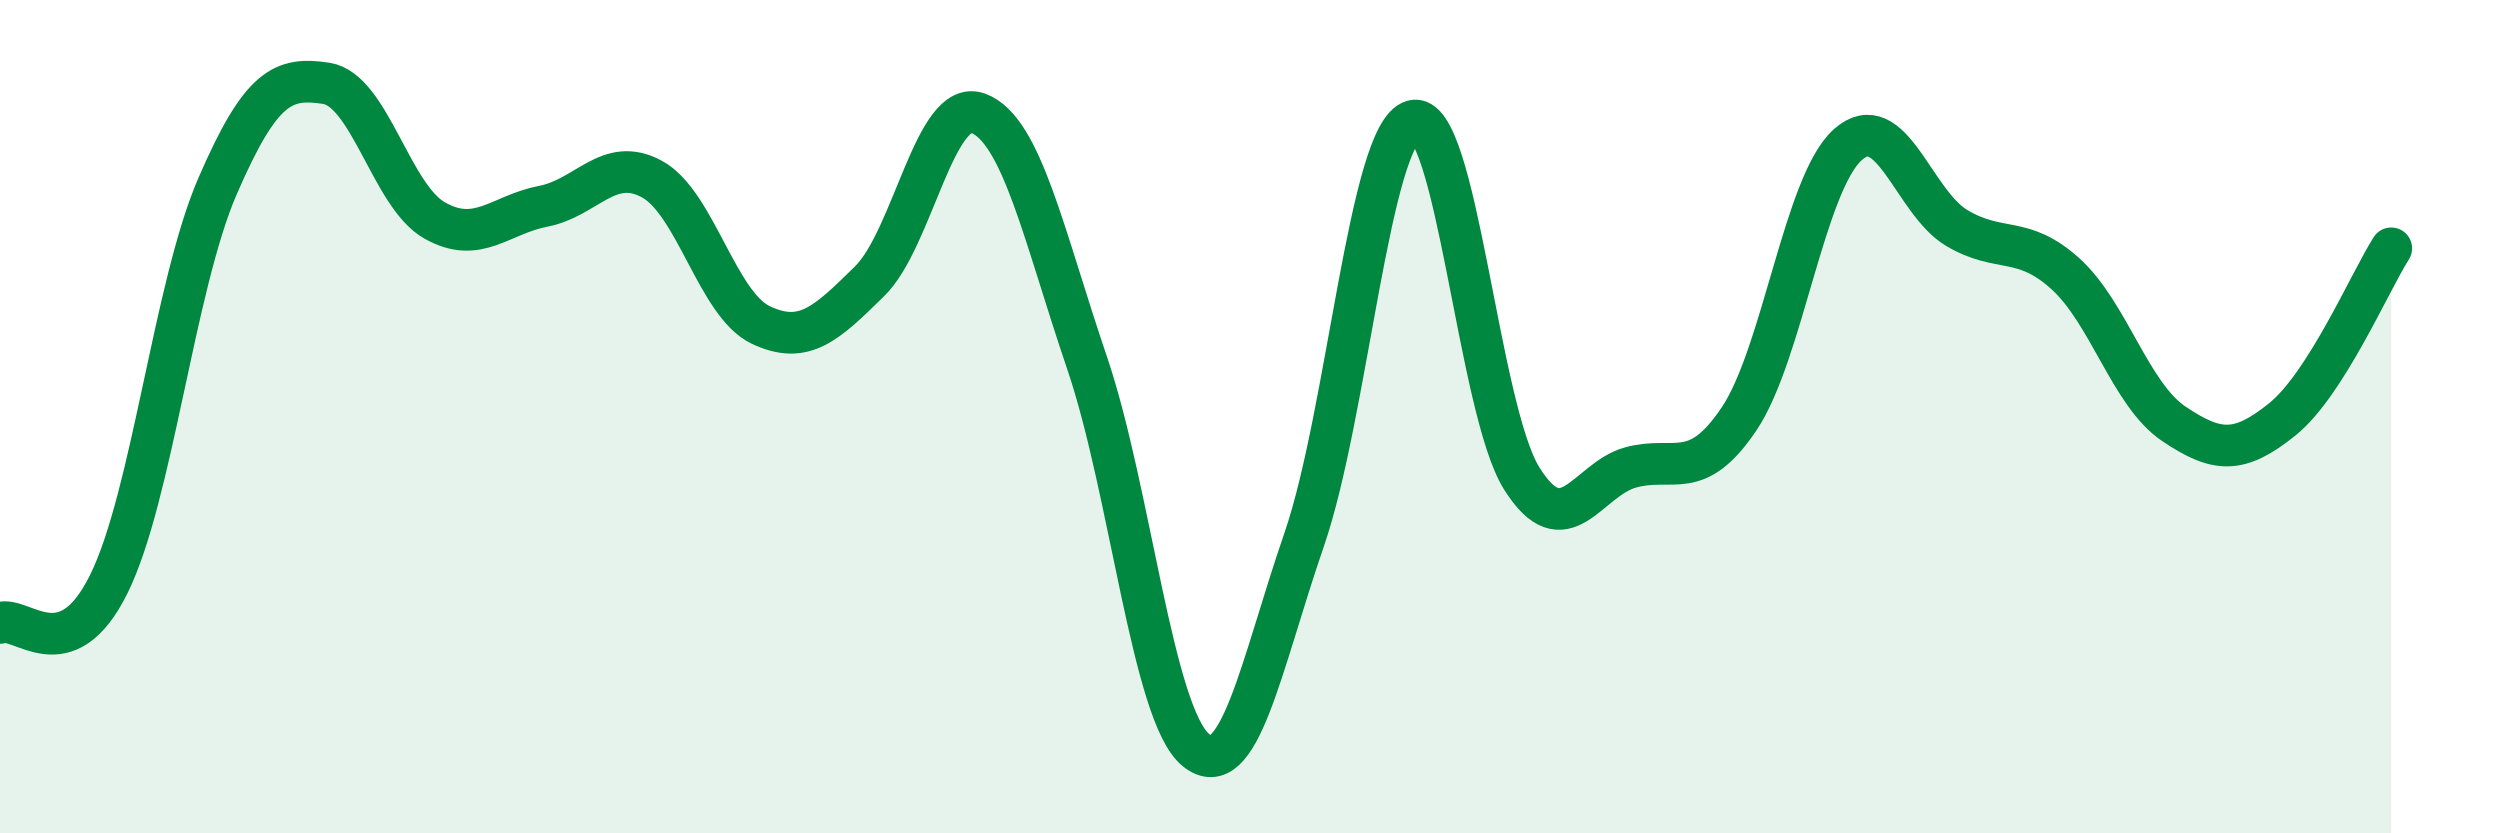
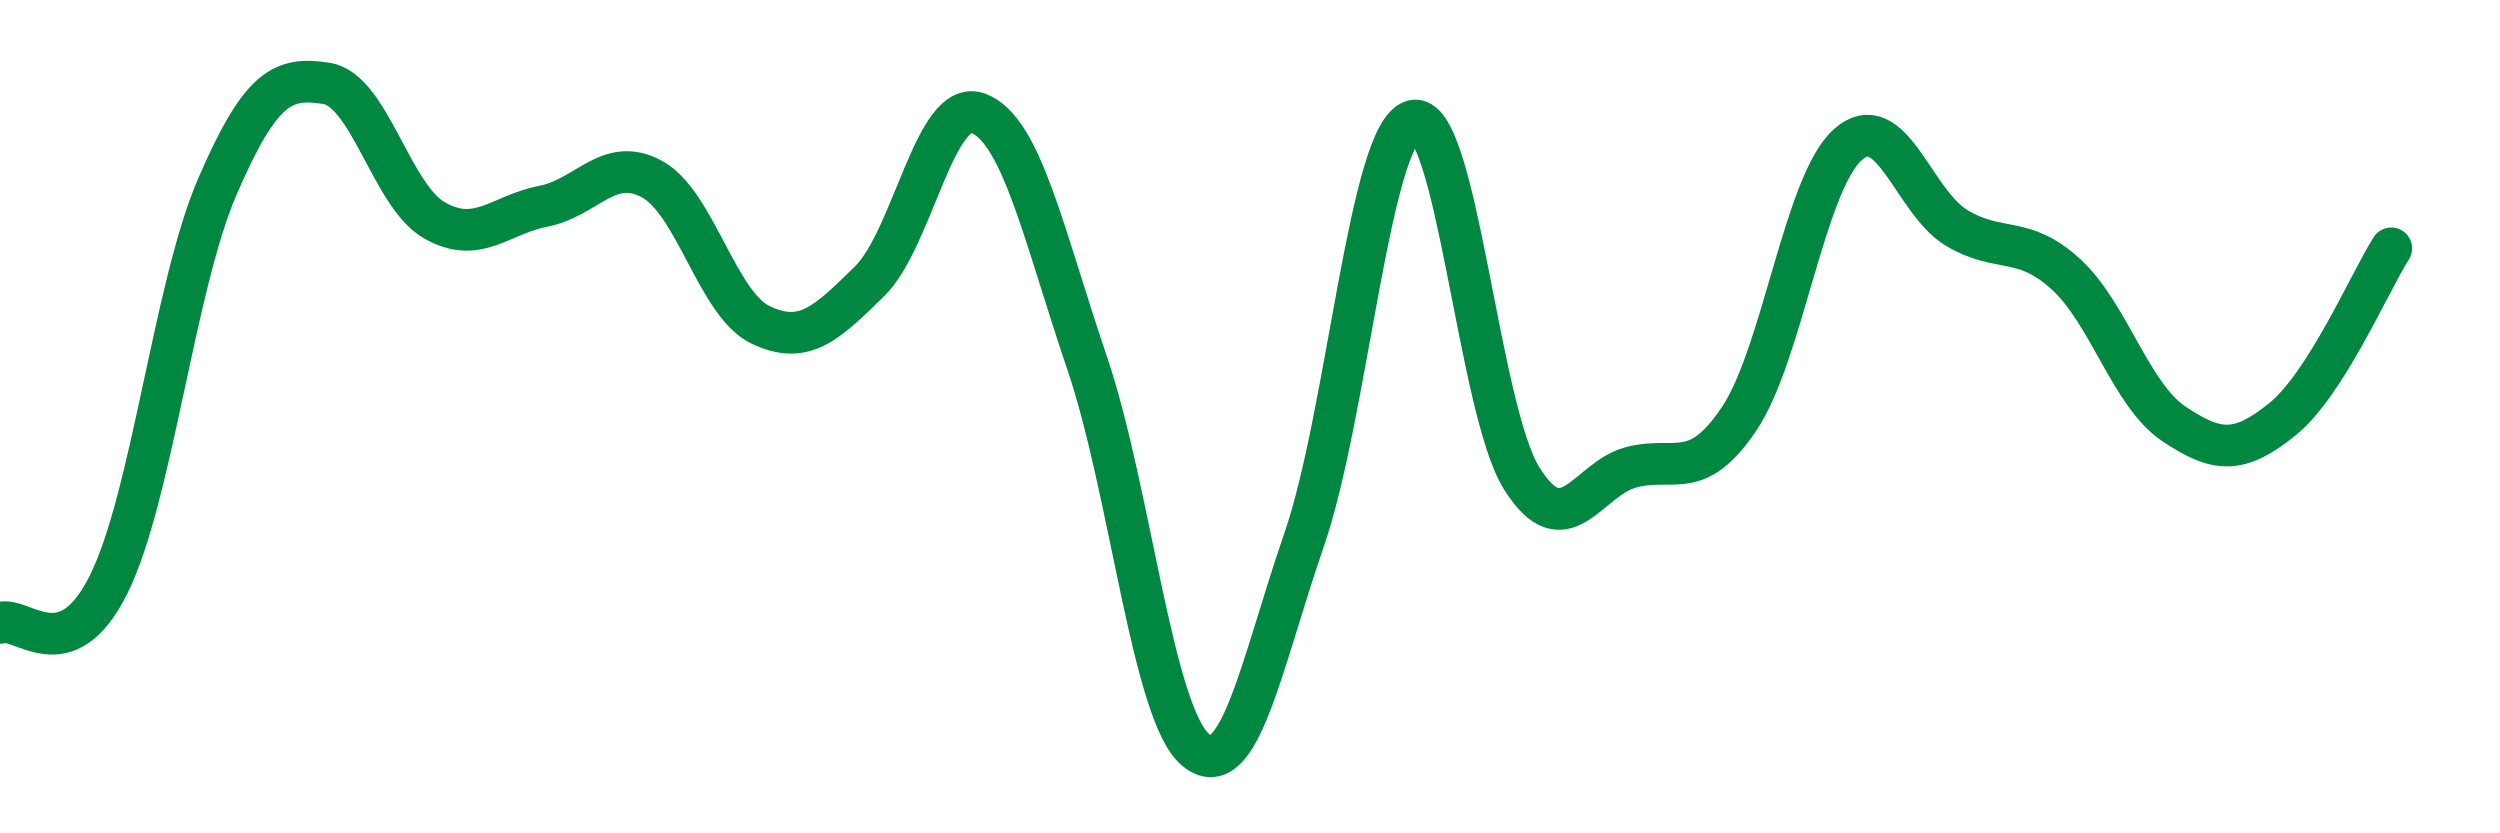
<svg xmlns="http://www.w3.org/2000/svg" width="60" height="20" viewBox="0 0 60 20">
-   <path d="M 0,14.95 C 0.52,14.76 1.57,16.12 2.61,14.02 C 3.65,11.92 4.18,6.87 5.22,4.47 C 6.26,2.07 6.79,1.84 7.83,2 C 8.87,2.16 9.39,4.7 10.43,5.29 C 11.47,5.88 12,5.15 13.04,4.95 C 14.08,4.75 14.61,3.73 15.65,4.3 C 16.69,4.87 17.22,7.31 18.26,7.8 C 19.3,8.29 19.83,7.77 20.87,6.75 C 21.91,5.73 22.44,2.33 23.48,2.72 C 24.52,3.11 25.05,5.65 26.09,8.71 C 27.13,11.77 27.66,17.15 28.7,18 C 29.74,18.85 30.26,15.97 31.3,12.95 C 32.34,9.93 32.87,3.19 33.91,2.9 C 34.95,2.61 35.48,9.82 36.52,11.48 C 37.56,13.14 38.09,11.51 39.13,11.22 C 40.17,10.93 40.7,11.6 41.74,10.05 C 42.78,8.5 43.31,4.39 44.35,3.47 C 45.39,2.55 45.92,4.85 46.96,5.47 C 48,6.09 48.53,5.63 49.57,6.57 C 50.61,7.51 51.13,9.47 52.17,10.17 C 53.21,10.87 53.74,10.9 54.78,10.06 C 55.82,9.22 56.87,6.78 57.39,5.96L57.39 20L0 20Z" fill="#008740" opacity="0.1" stroke-linecap="round" stroke-linejoin="round" />
  <path d="M 0,14.95 C 0.52,14.76 1.57,16.12 2.61,14.02 C 3.65,11.92 4.18,6.87 5.22,4.47 C 6.26,2.07 6.79,1.84 7.83,2 C 8.87,2.16 9.39,4.7 10.43,5.29 C 11.47,5.88 12,5.15 13.04,4.95 C 14.08,4.75 14.61,3.73 15.65,4.3 C 16.69,4.87 17.22,7.31 18.26,7.8 C 19.3,8.29 19.83,7.77 20.87,6.75 C 21.91,5.73 22.44,2.33 23.48,2.72 C 24.52,3.11 25.05,5.65 26.09,8.71 C 27.13,11.77 27.66,17.15 28.7,18 C 29.74,18.85 30.26,15.97 31.3,12.95 C 32.34,9.93 32.87,3.19 33.91,2.9 C 34.95,2.61 35.48,9.82 36.52,11.48 C 37.56,13.14 38.09,11.51 39.13,11.22 C 40.17,10.93 40.7,11.6 41.74,10.05 C 42.78,8.5 43.31,4.39 44.35,3.47 C 45.39,2.55 45.92,4.85 46.96,5.47 C 48,6.09 48.53,5.63 49.57,6.57 C 50.61,7.51 51.13,9.47 52.17,10.17 C 53.21,10.87 53.74,10.9 54.78,10.06 C 55.82,9.22 56.87,6.78 57.39,5.96" stroke="#008740" stroke-width="1" fill="none" stroke-linecap="round" stroke-linejoin="round" />
</svg>